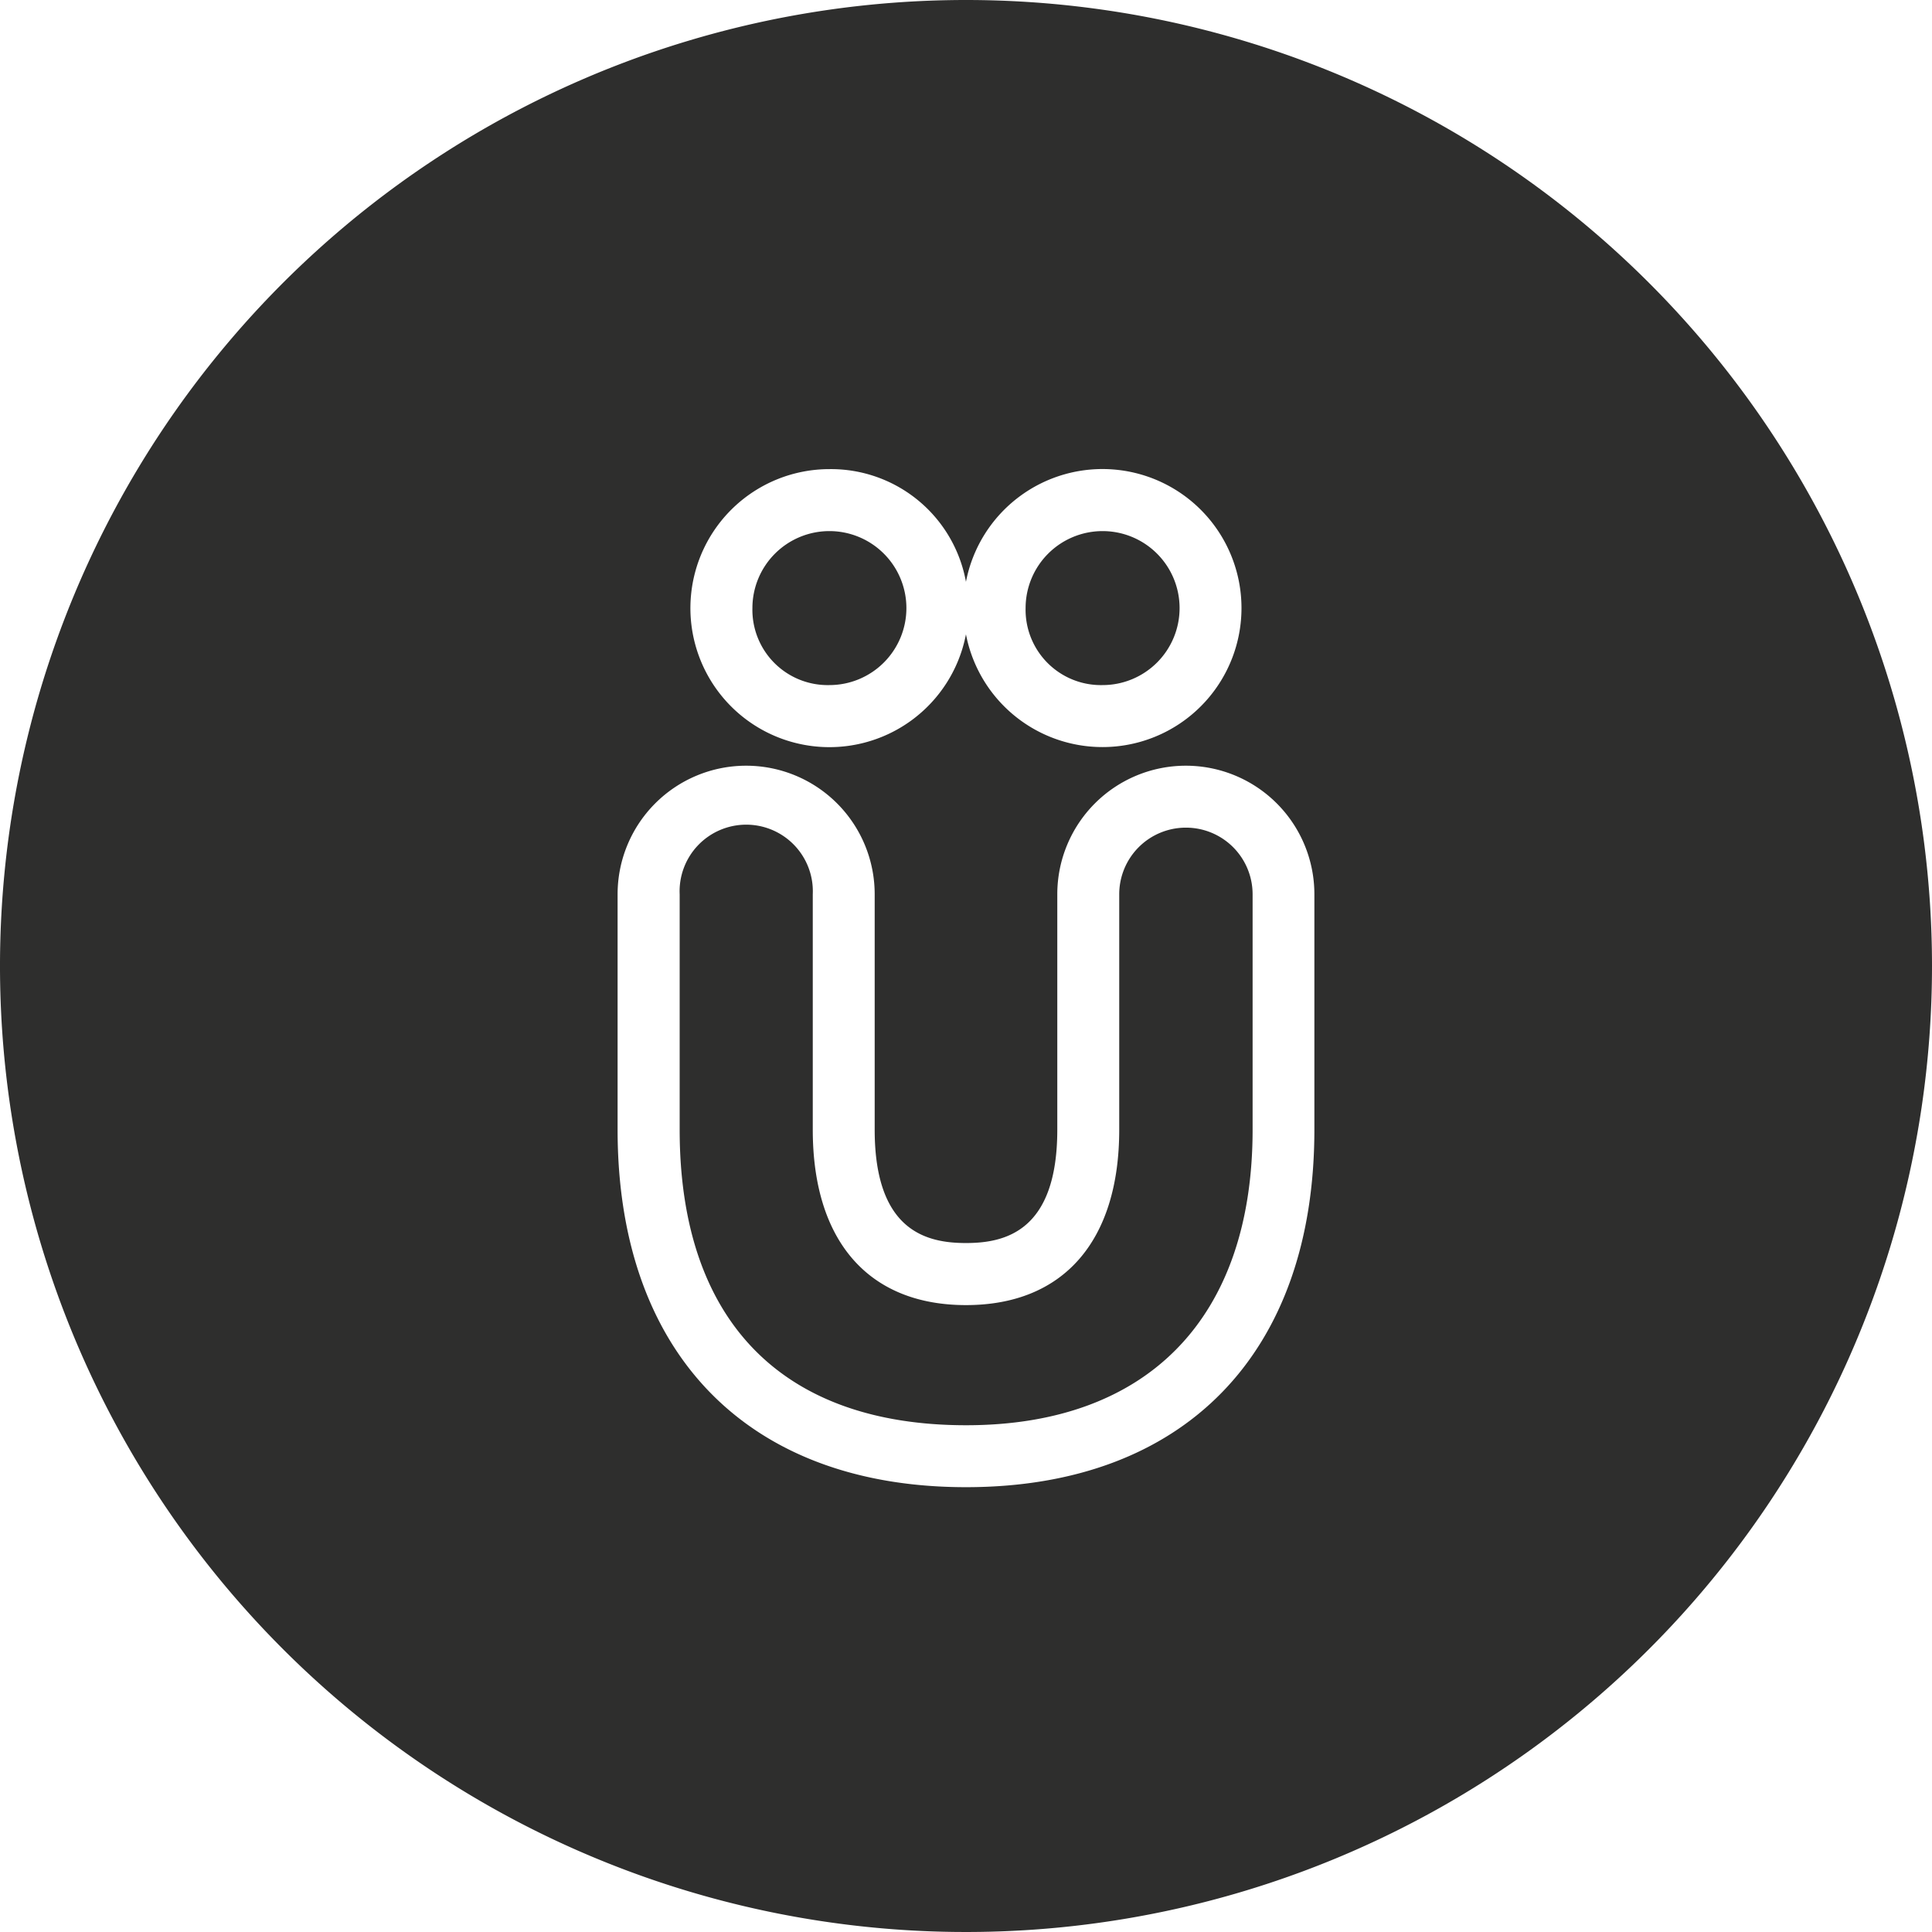
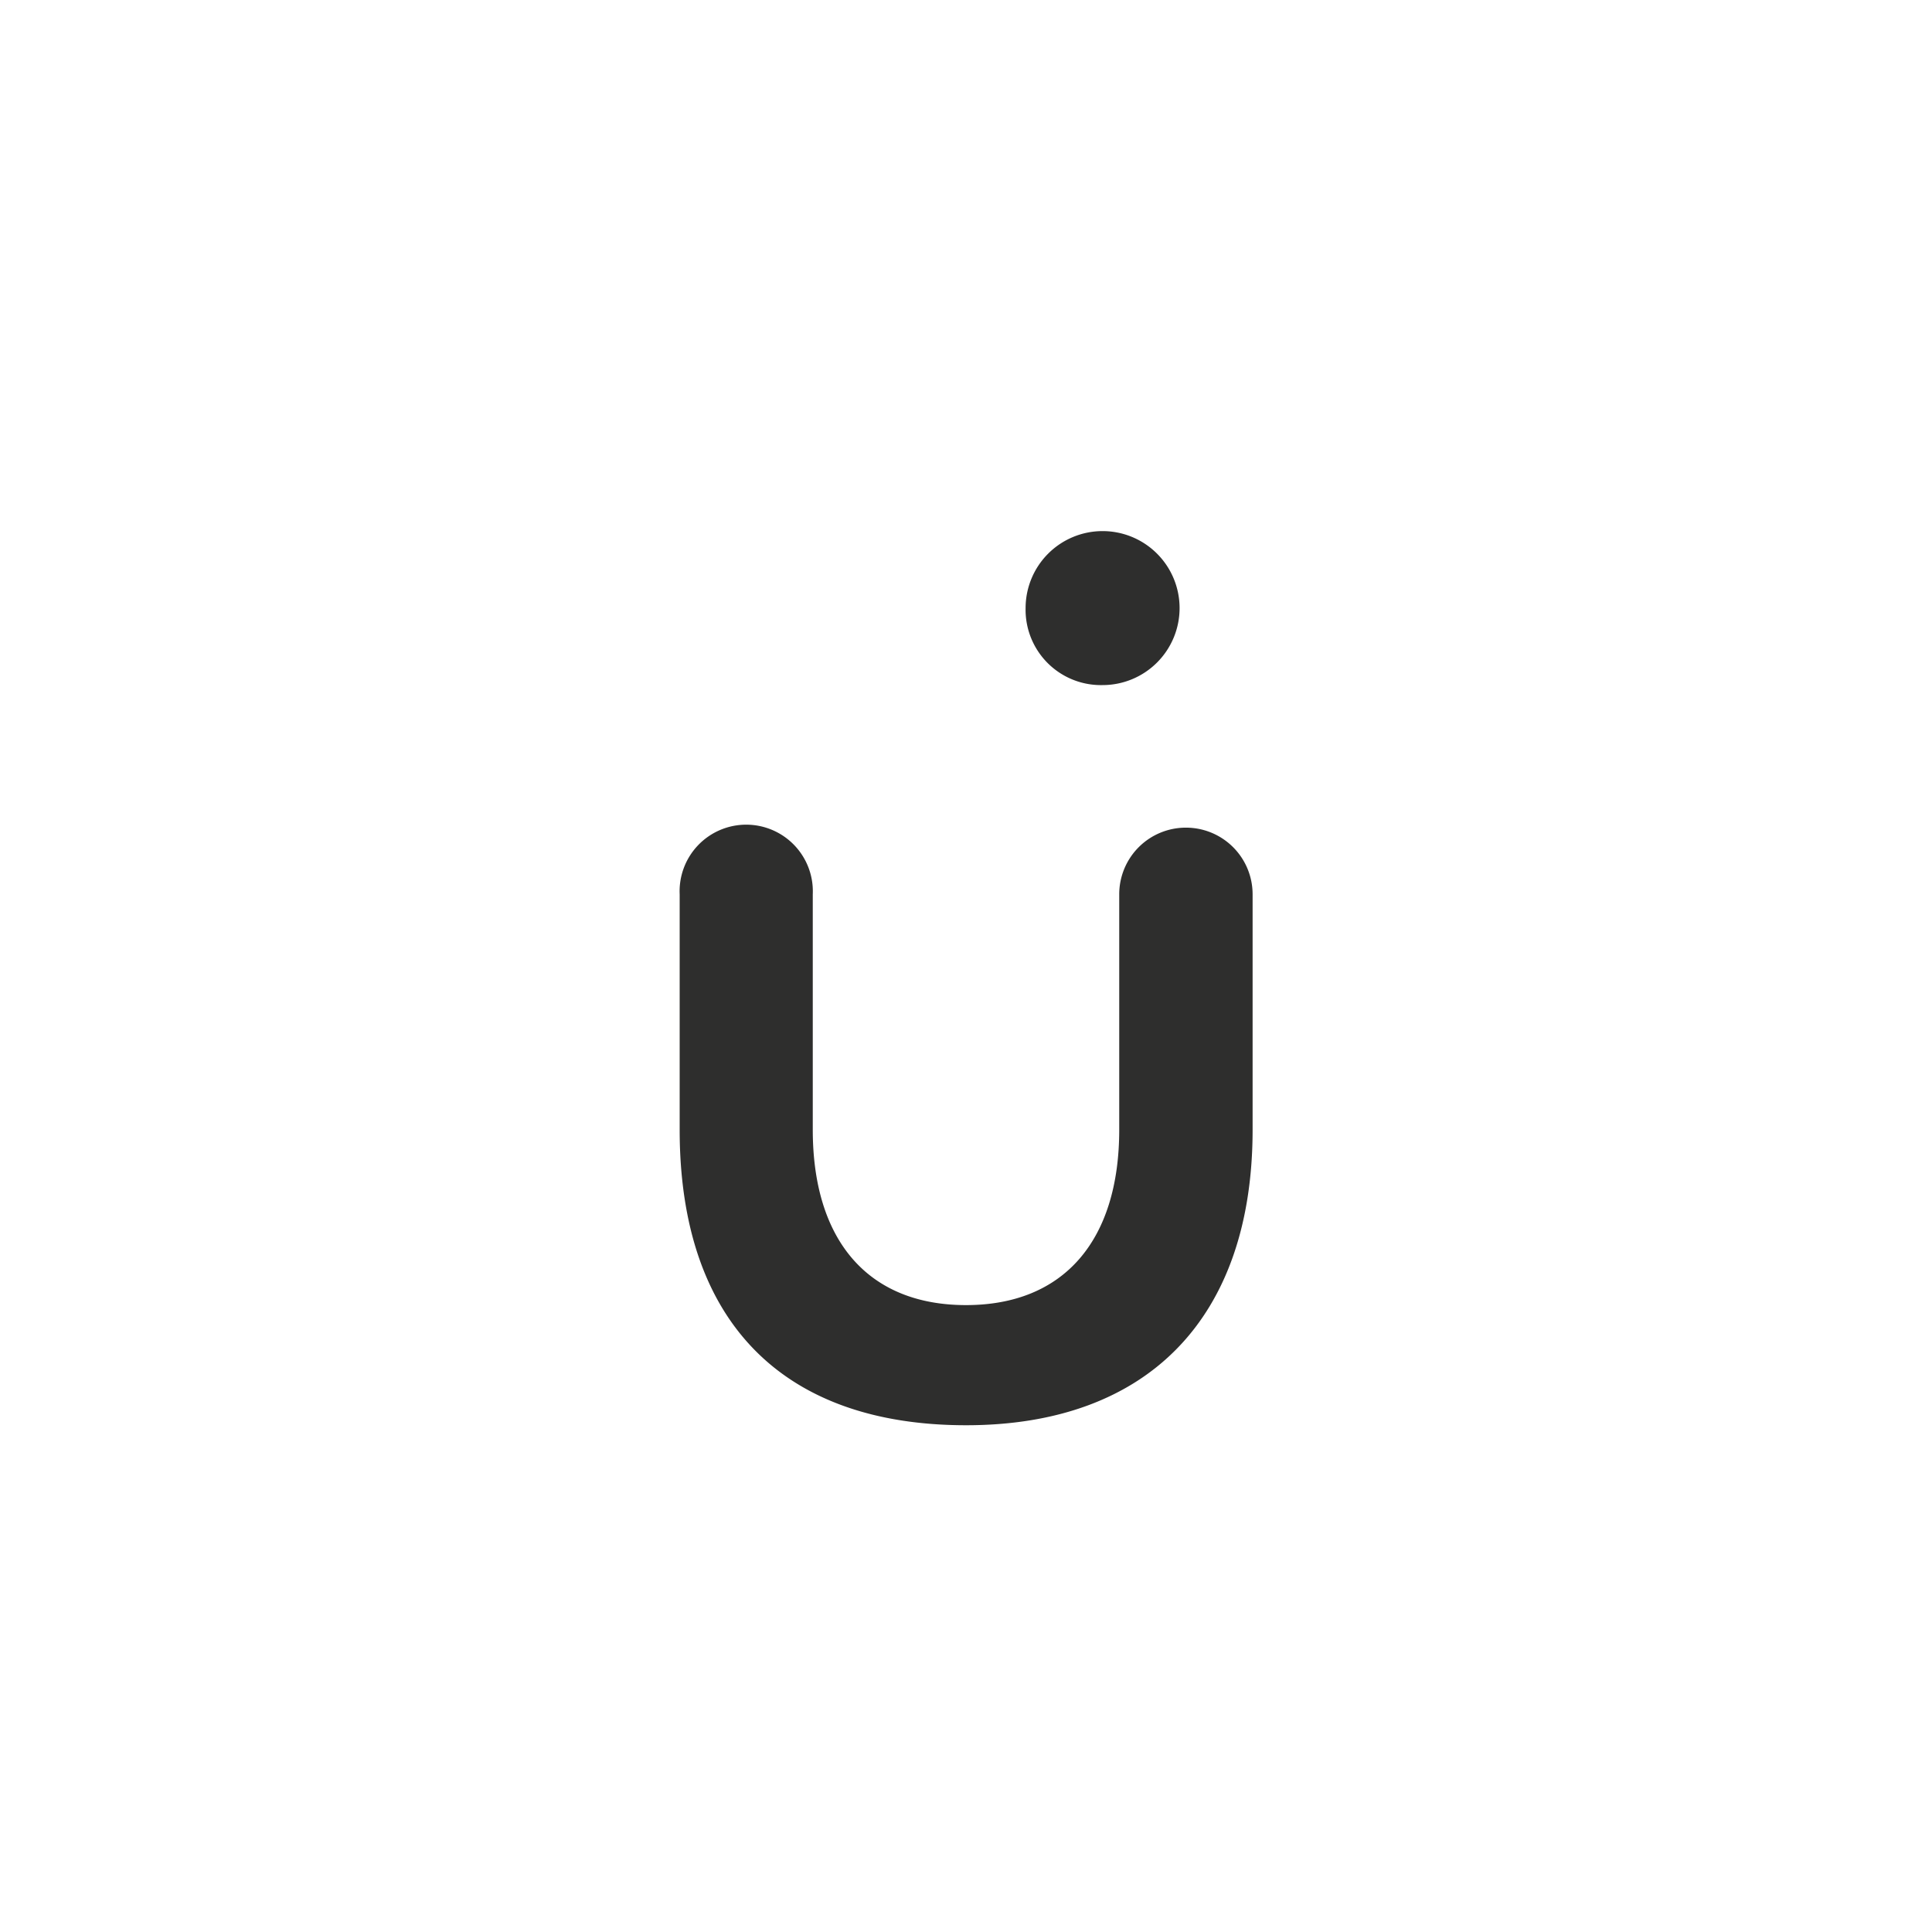
<svg xmlns="http://www.w3.org/2000/svg" width="87" height="86.999" viewBox="0 0 87 86.999">
  <g id="Group_325" data-name="Group 325" transform="translate(-257.999 -1980.001)">
    <g id="Group_324" data-name="Group 324" transform="translate(257.999 1980.001)">
-       <path id="Path_943" data-name="Path 943" d="M177.533,501.968a3.467,3.467,0,1,0-3.468-3.47A3.391,3.391,0,0,0,177.533,501.968Z" transform="translate(-140.183 -471.118)" fill="#2e2e2d" />
      <path id="Path_944" data-name="Path 944" d="M193.338,509.386a3,3,0,0,0-3,3v10.6c0,5.019-2.516,7.9-6.9,7.9s-6.9-2.879-6.9-7.9v-10.6a3,3,0,1,0-5.994,0v10.6c0,8.583,4.581,13.31,12.9,13.31,8.2,0,12.9-4.852,12.9-13.31v-10.6A3,3,0,0,0,193.338,509.386Z" transform="translate(-139.938 -472.116)" fill="#2e2e2d" />
-       <path id="Path_945" data-name="Path 945" d="M181.151,469.331a43.5,43.5,0,1,0,43.5,43.5A43.5,43.5,0,0,0,181.151,469.331ZM175,490.456a6.178,6.178,0,0,1,6.149,5.075,6.26,6.26,0,1,1,0,2.363A6.26,6.26,0,1,1,175,490.456ZM196.839,520.2c0,10.082-5.865,16.1-15.689,16.1s-15.688-6.019-15.688-16.1V509.6a5.788,5.788,0,1,1,11.577,0v10.6c0,4.577,2.347,5.106,4.111,5.106s4.112-.529,4.112-5.106V509.6a5.788,5.788,0,1,1,11.577,0Z" transform="translate(-137.651 -469.331)" fill="#2e2e2d" />
      <path id="Path_946" data-name="Path 946" d="M190.753,501.968a3.467,3.467,0,1,0-3.467-3.47A3.392,3.392,0,0,0,190.753,501.968Z" transform="translate(-141.102 -471.118)" fill="#2e2e2d" />
    </g>
  </g>
</svg>